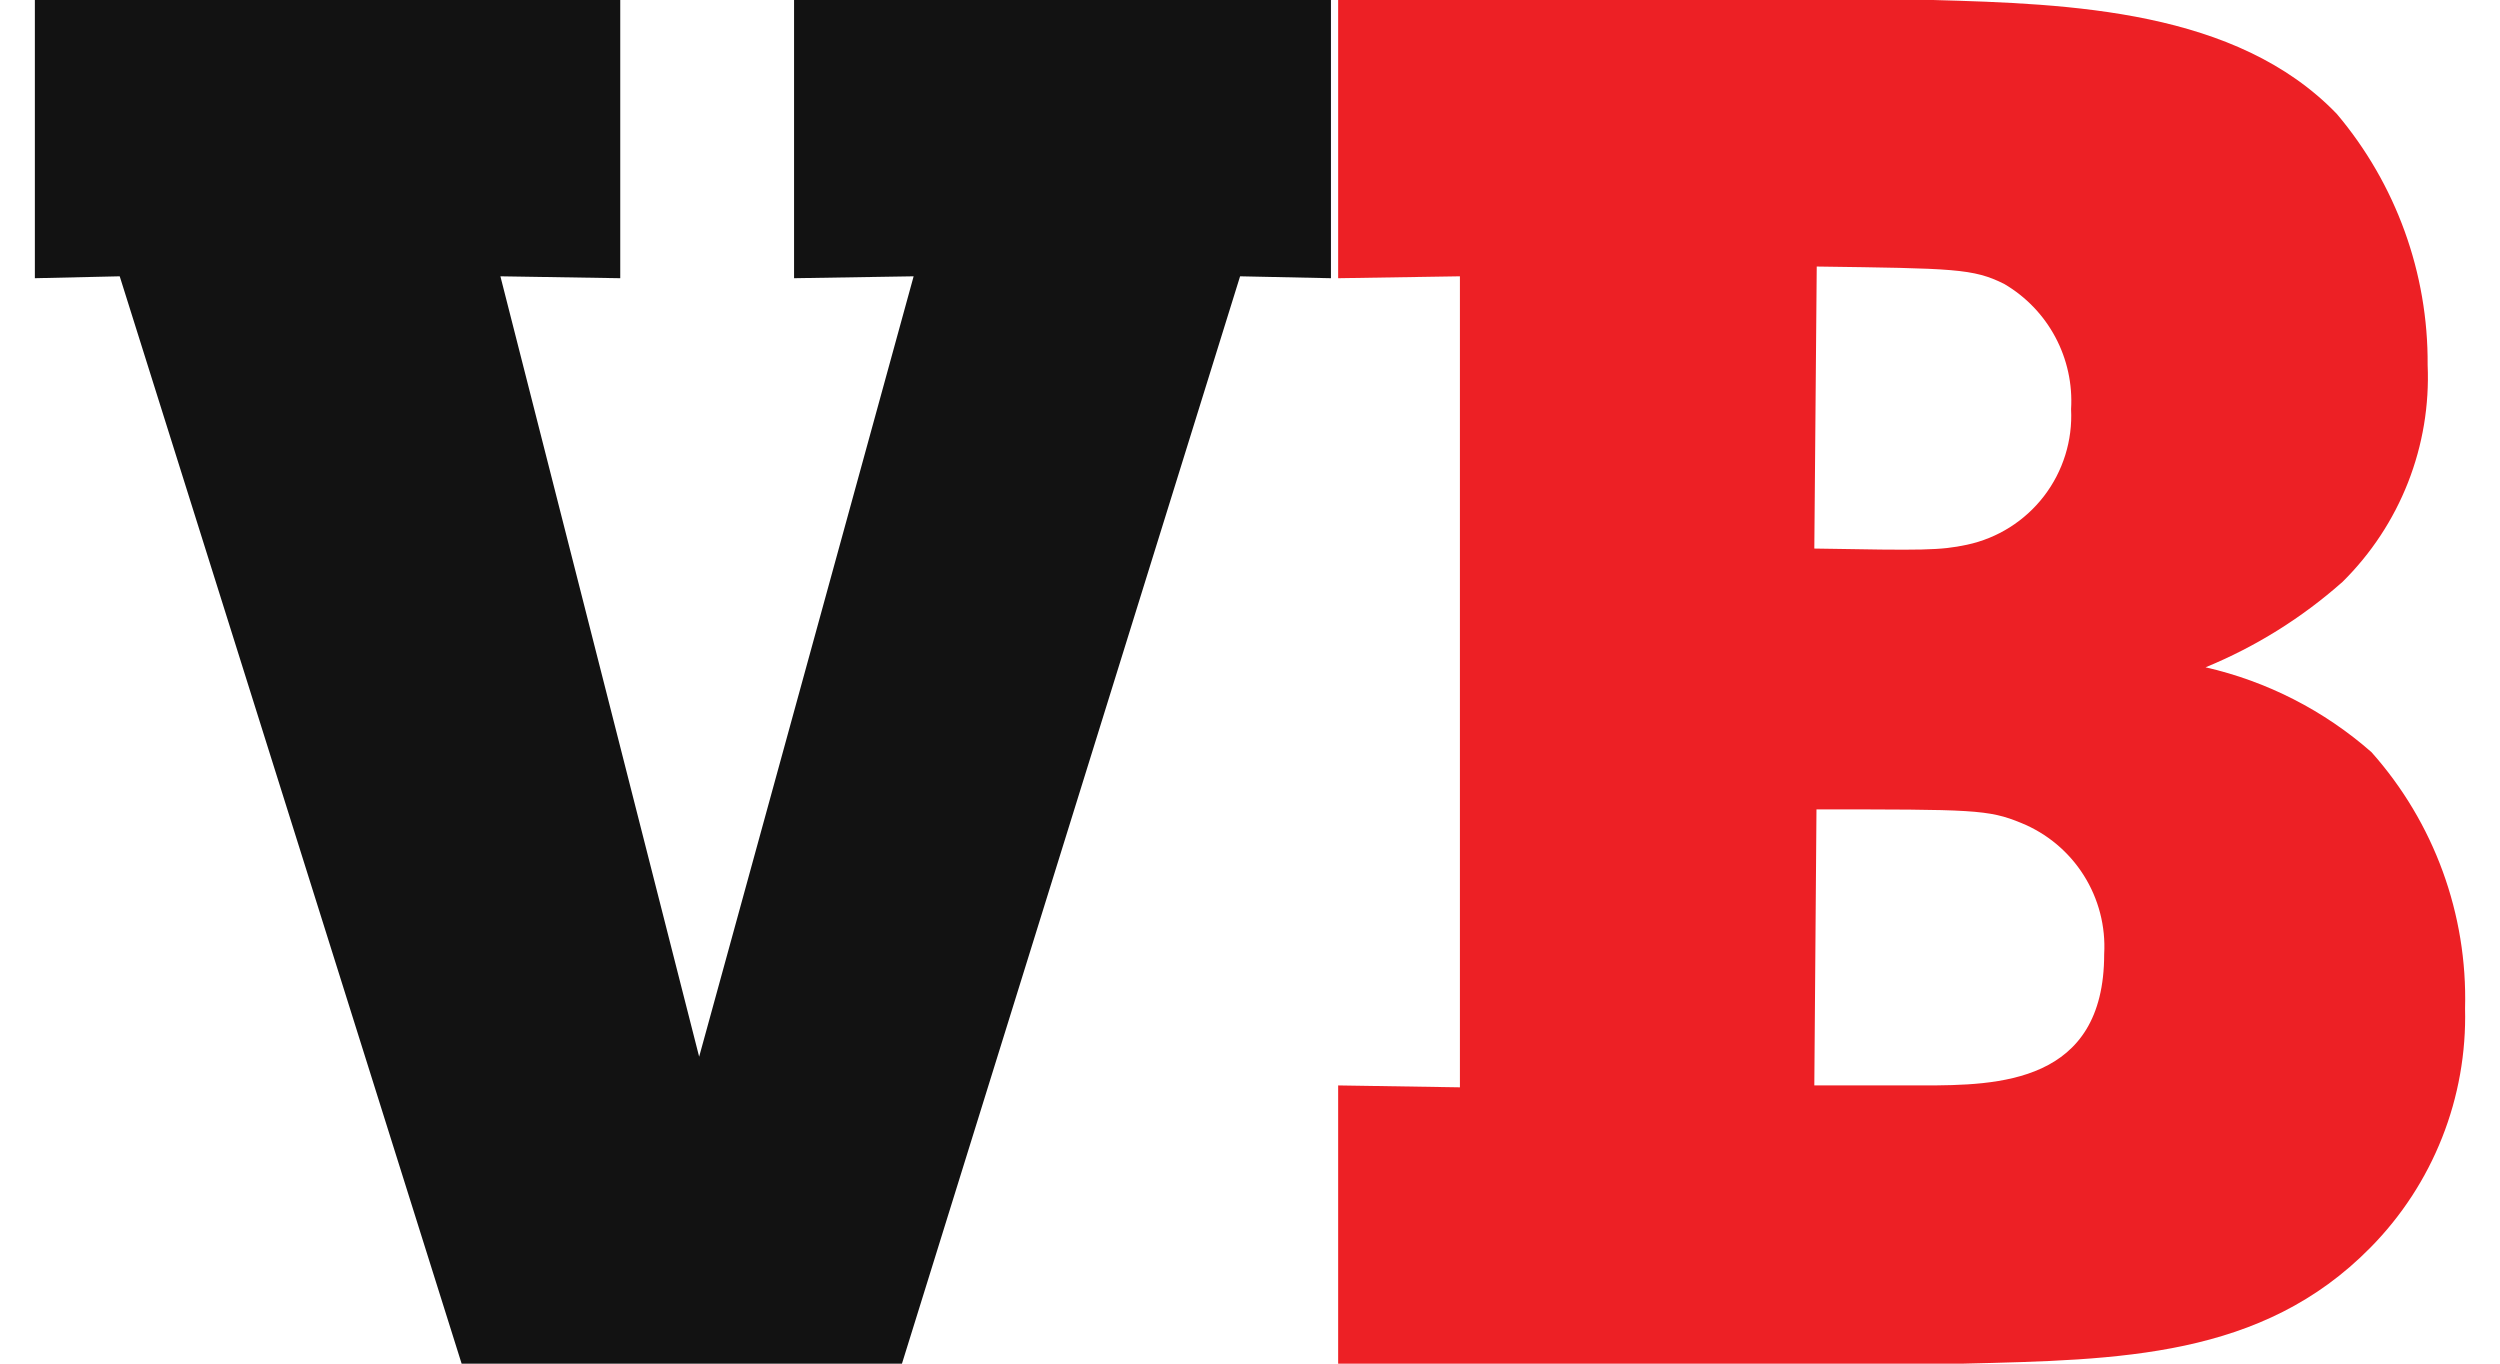
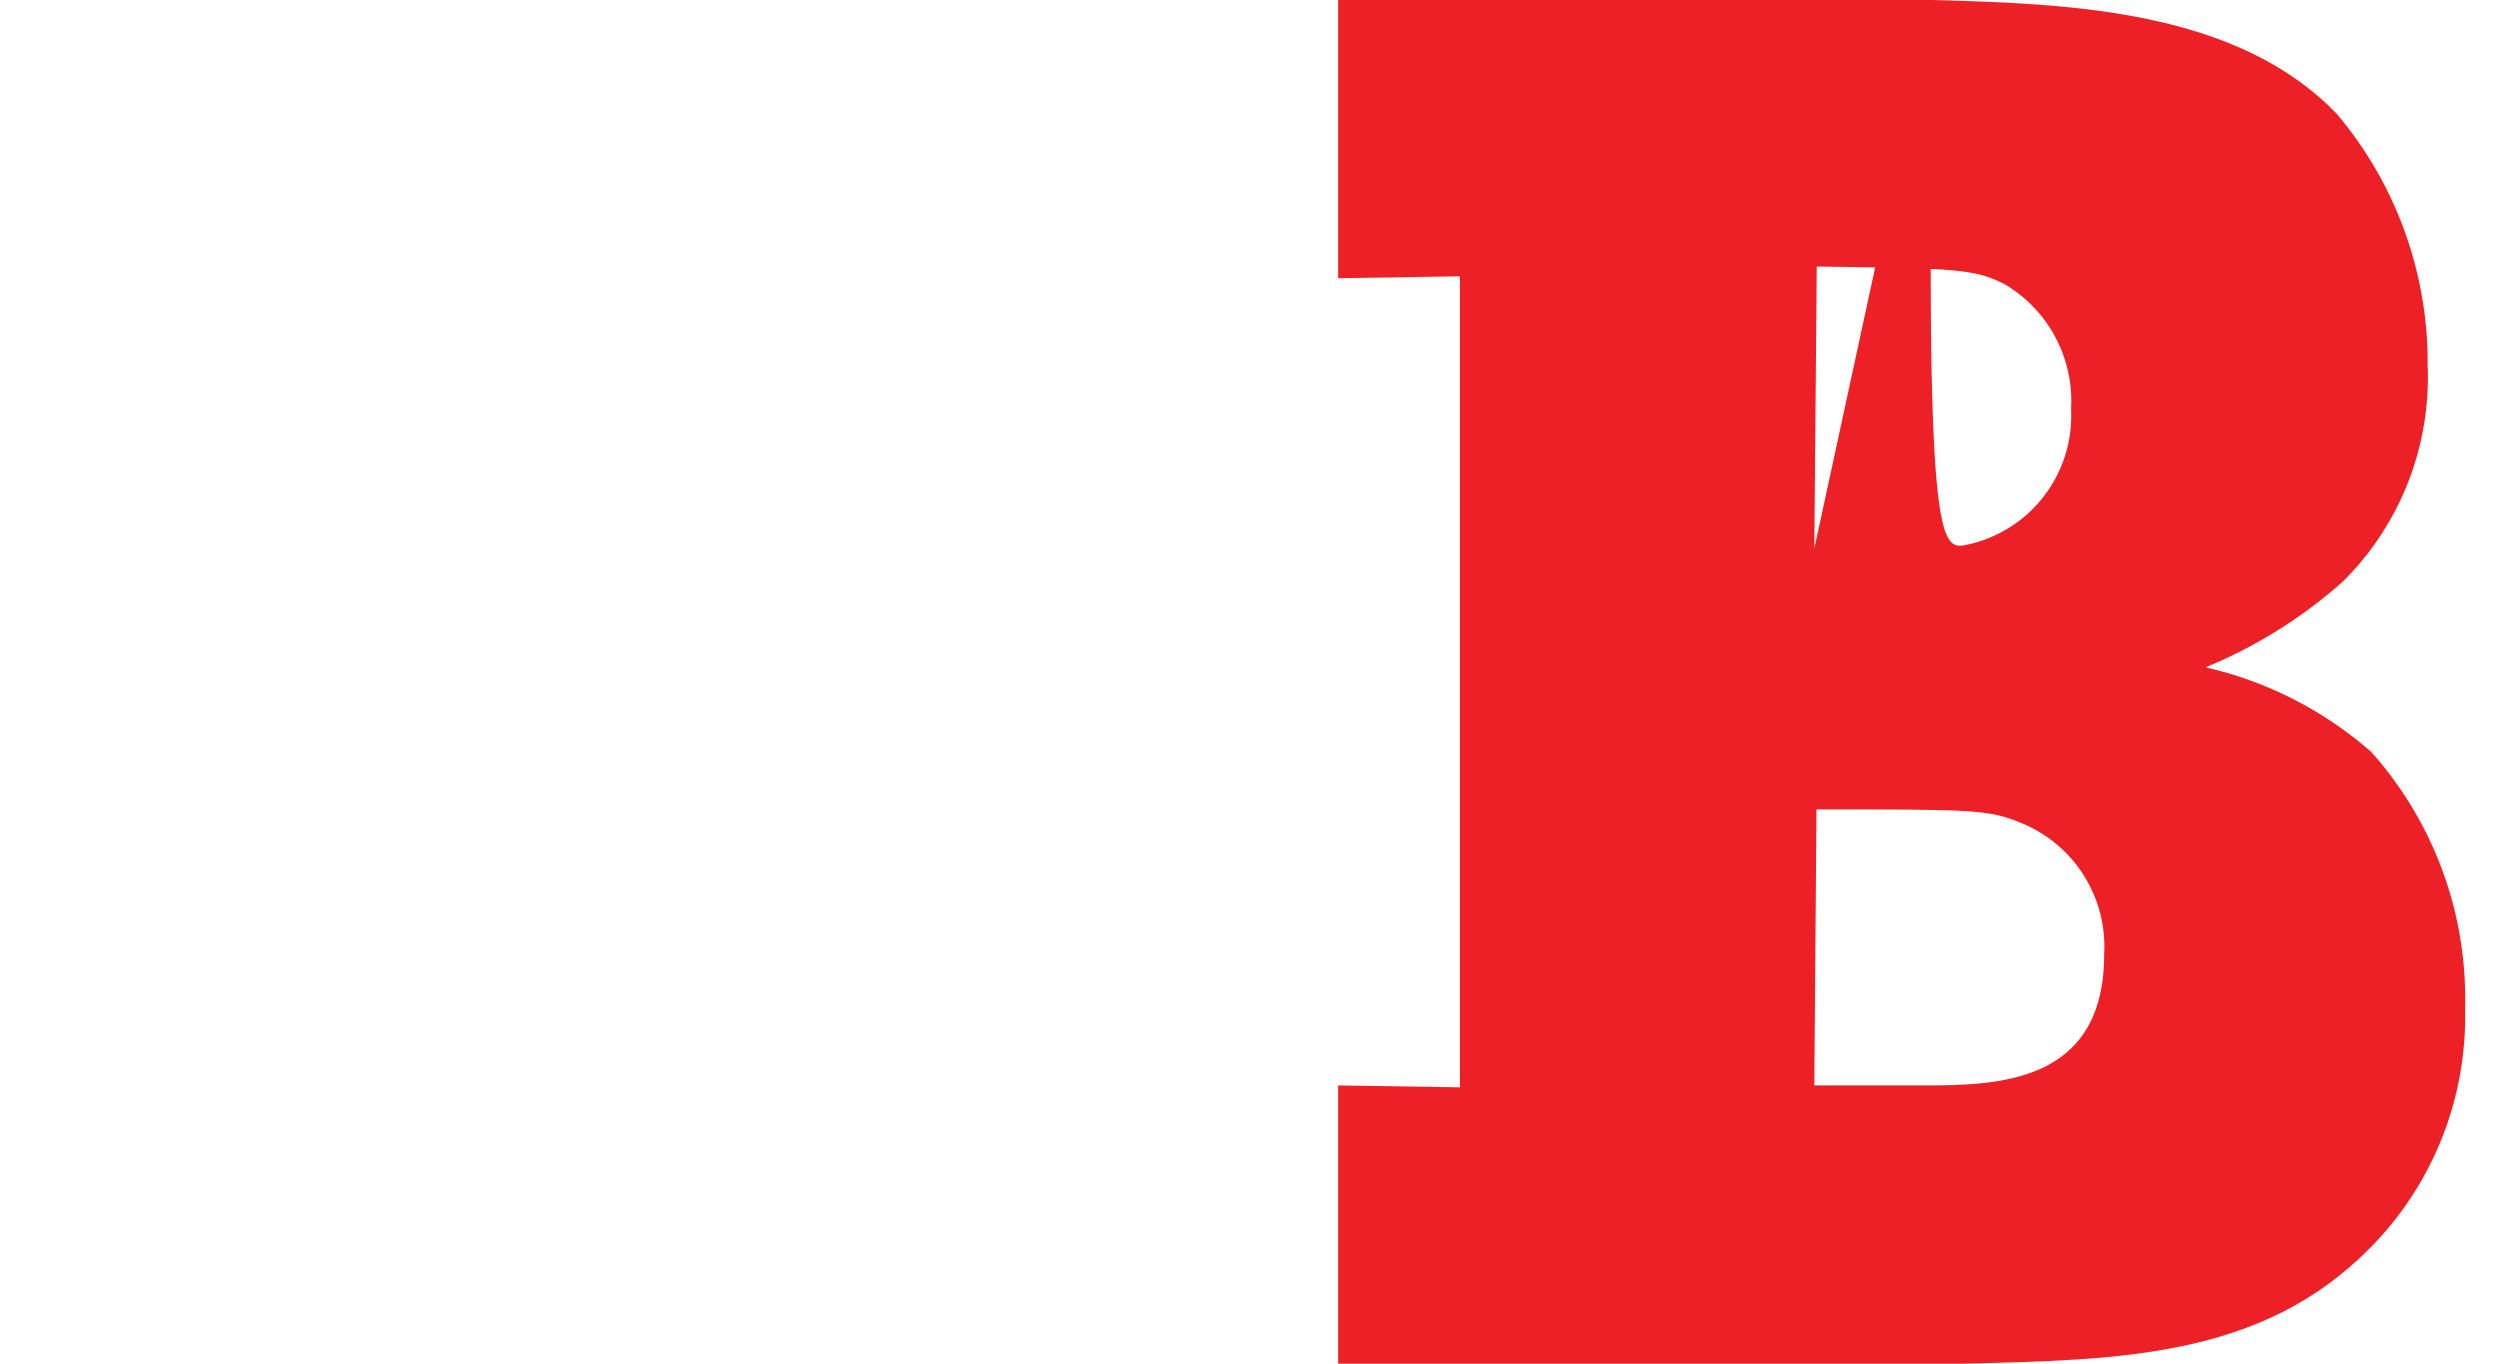
<svg xmlns="http://www.w3.org/2000/svg" width="88" height="48" viewBox="0 0 88 48" fill="none">
-   <path d="M68.044 0C72.873 0.134 78.724 0.344 82.255 4.009C84.341 6.479 85.475 9.614 85.453 12.847C85.514 14.258 85.279 15.667 84.763 16.982C84.247 18.297 83.461 19.49 82.456 20.483C81.029 21.748 79.4 22.764 77.636 23.489C79.801 23.984 81.809 25.011 83.477 26.477C85.682 28.955 86.86 32.181 86.77 35.496C86.809 37.052 86.535 38.599 85.962 40.045C85.39 41.492 84.532 42.808 83.439 43.915C79.621 47.8 74.601 47.866 69.123 48H47.103V38.207L51.389 38.274V9.726L47.103 9.793V0H68.044ZM63.864 19.309C67.738 19.376 68.283 19.376 69.237 19.175C70.315 18.945 71.277 18.338 71.948 17.464C72.62 16.589 72.958 15.504 72.902 14.403C72.955 13.522 72.763 12.643 72.347 11.865C71.931 11.086 71.307 10.438 70.545 9.993C69.457 9.449 68.779 9.449 63.949 9.382L63.864 19.309ZM63.864 38.207H67.681C70.325 38.207 74.067 38.14 74.067 33.588C74.123 32.609 73.871 31.638 73.347 30.809C72.824 29.981 72.054 29.337 71.146 28.968C69.991 28.491 69.447 28.491 63.94 28.491L63.864 38.207Z" fill="#ED2025" />
-   <path d="M1.227 0H21.833V9.793L17.614 9.726L24.61 37.196L32.16 9.726L27.951 9.793V0H46.849V9.793L43.651 9.726L31.749 48H16.249L4.214 9.726L1.227 9.793V0Z" fill="#121212" />
+   <path d="M68.044 0C72.873 0.134 78.724 0.344 82.255 4.009C84.341 6.479 85.475 9.614 85.453 12.847C85.514 14.258 85.279 15.667 84.763 16.982C84.247 18.297 83.461 19.49 82.456 20.483C81.029 21.748 79.4 22.764 77.636 23.489C79.801 23.984 81.809 25.011 83.477 26.477C85.682 28.955 86.86 32.181 86.77 35.496C86.809 37.052 86.535 38.599 85.962 40.045C85.39 41.492 84.532 42.808 83.439 43.915C79.621 47.8 74.601 47.866 69.123 48H47.103V38.207L51.389 38.274V9.726L47.103 9.793V0H68.044ZC67.738 19.376 68.283 19.376 69.237 19.175C70.315 18.945 71.277 18.338 71.948 17.464C72.62 16.589 72.958 15.504 72.902 14.403C72.955 13.522 72.763 12.643 72.347 11.865C71.931 11.086 71.307 10.438 70.545 9.993C69.457 9.449 68.779 9.449 63.949 9.382L63.864 19.309ZM63.864 38.207H67.681C70.325 38.207 74.067 38.14 74.067 33.588C74.123 32.609 73.871 31.638 73.347 30.809C72.824 29.981 72.054 29.337 71.146 28.968C69.991 28.491 69.447 28.491 63.94 28.491L63.864 38.207Z" fill="#ED2025" />
</svg>